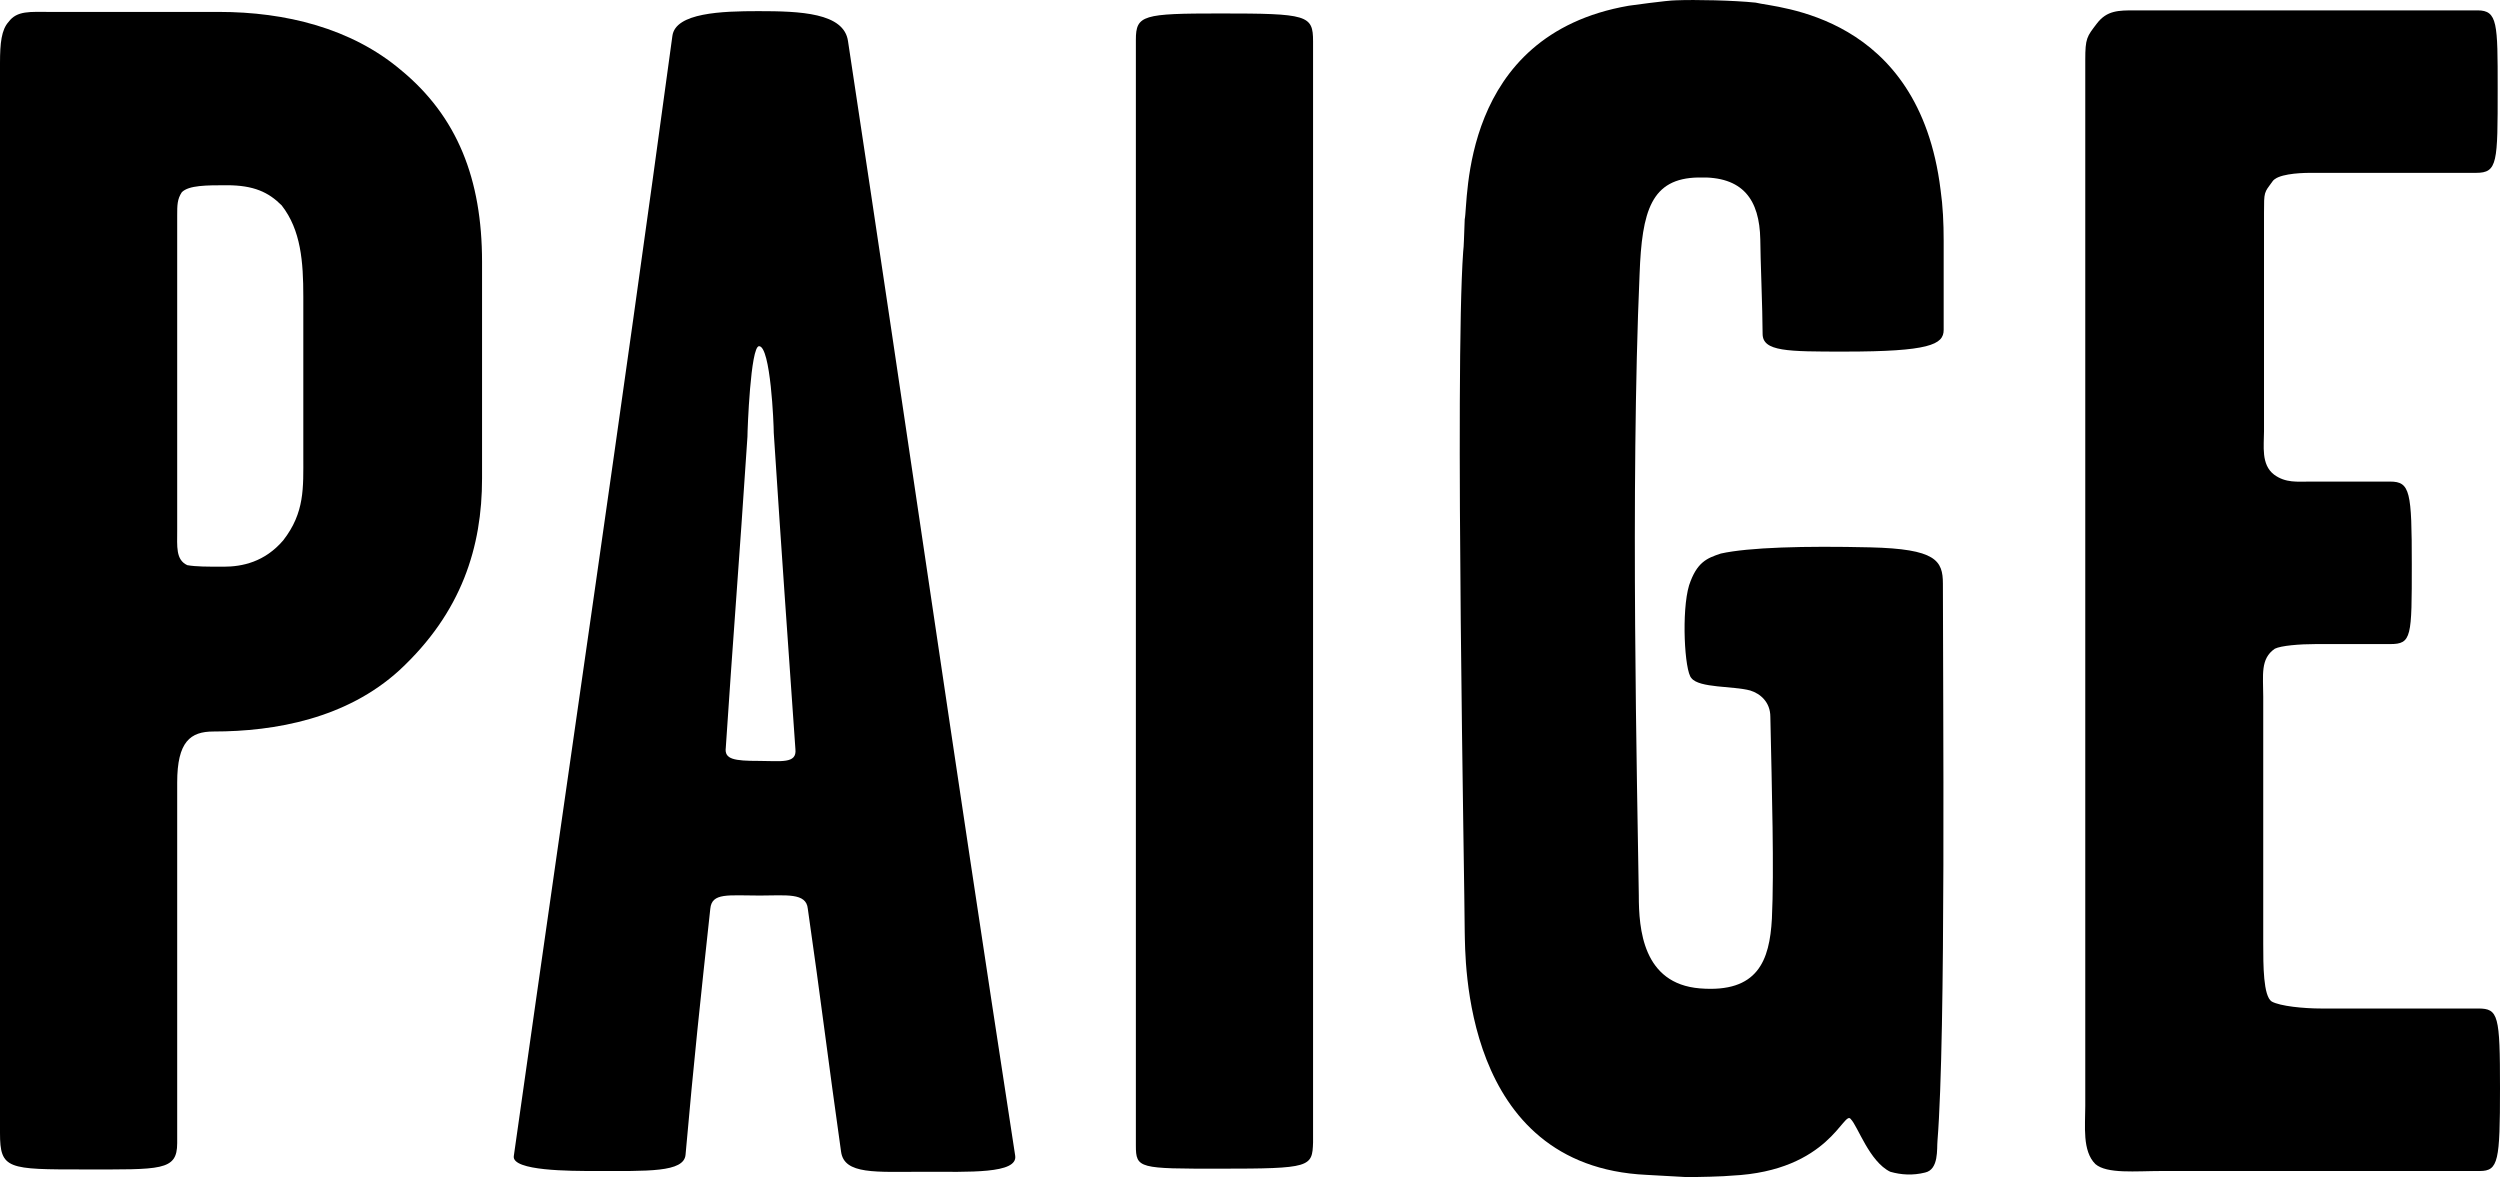
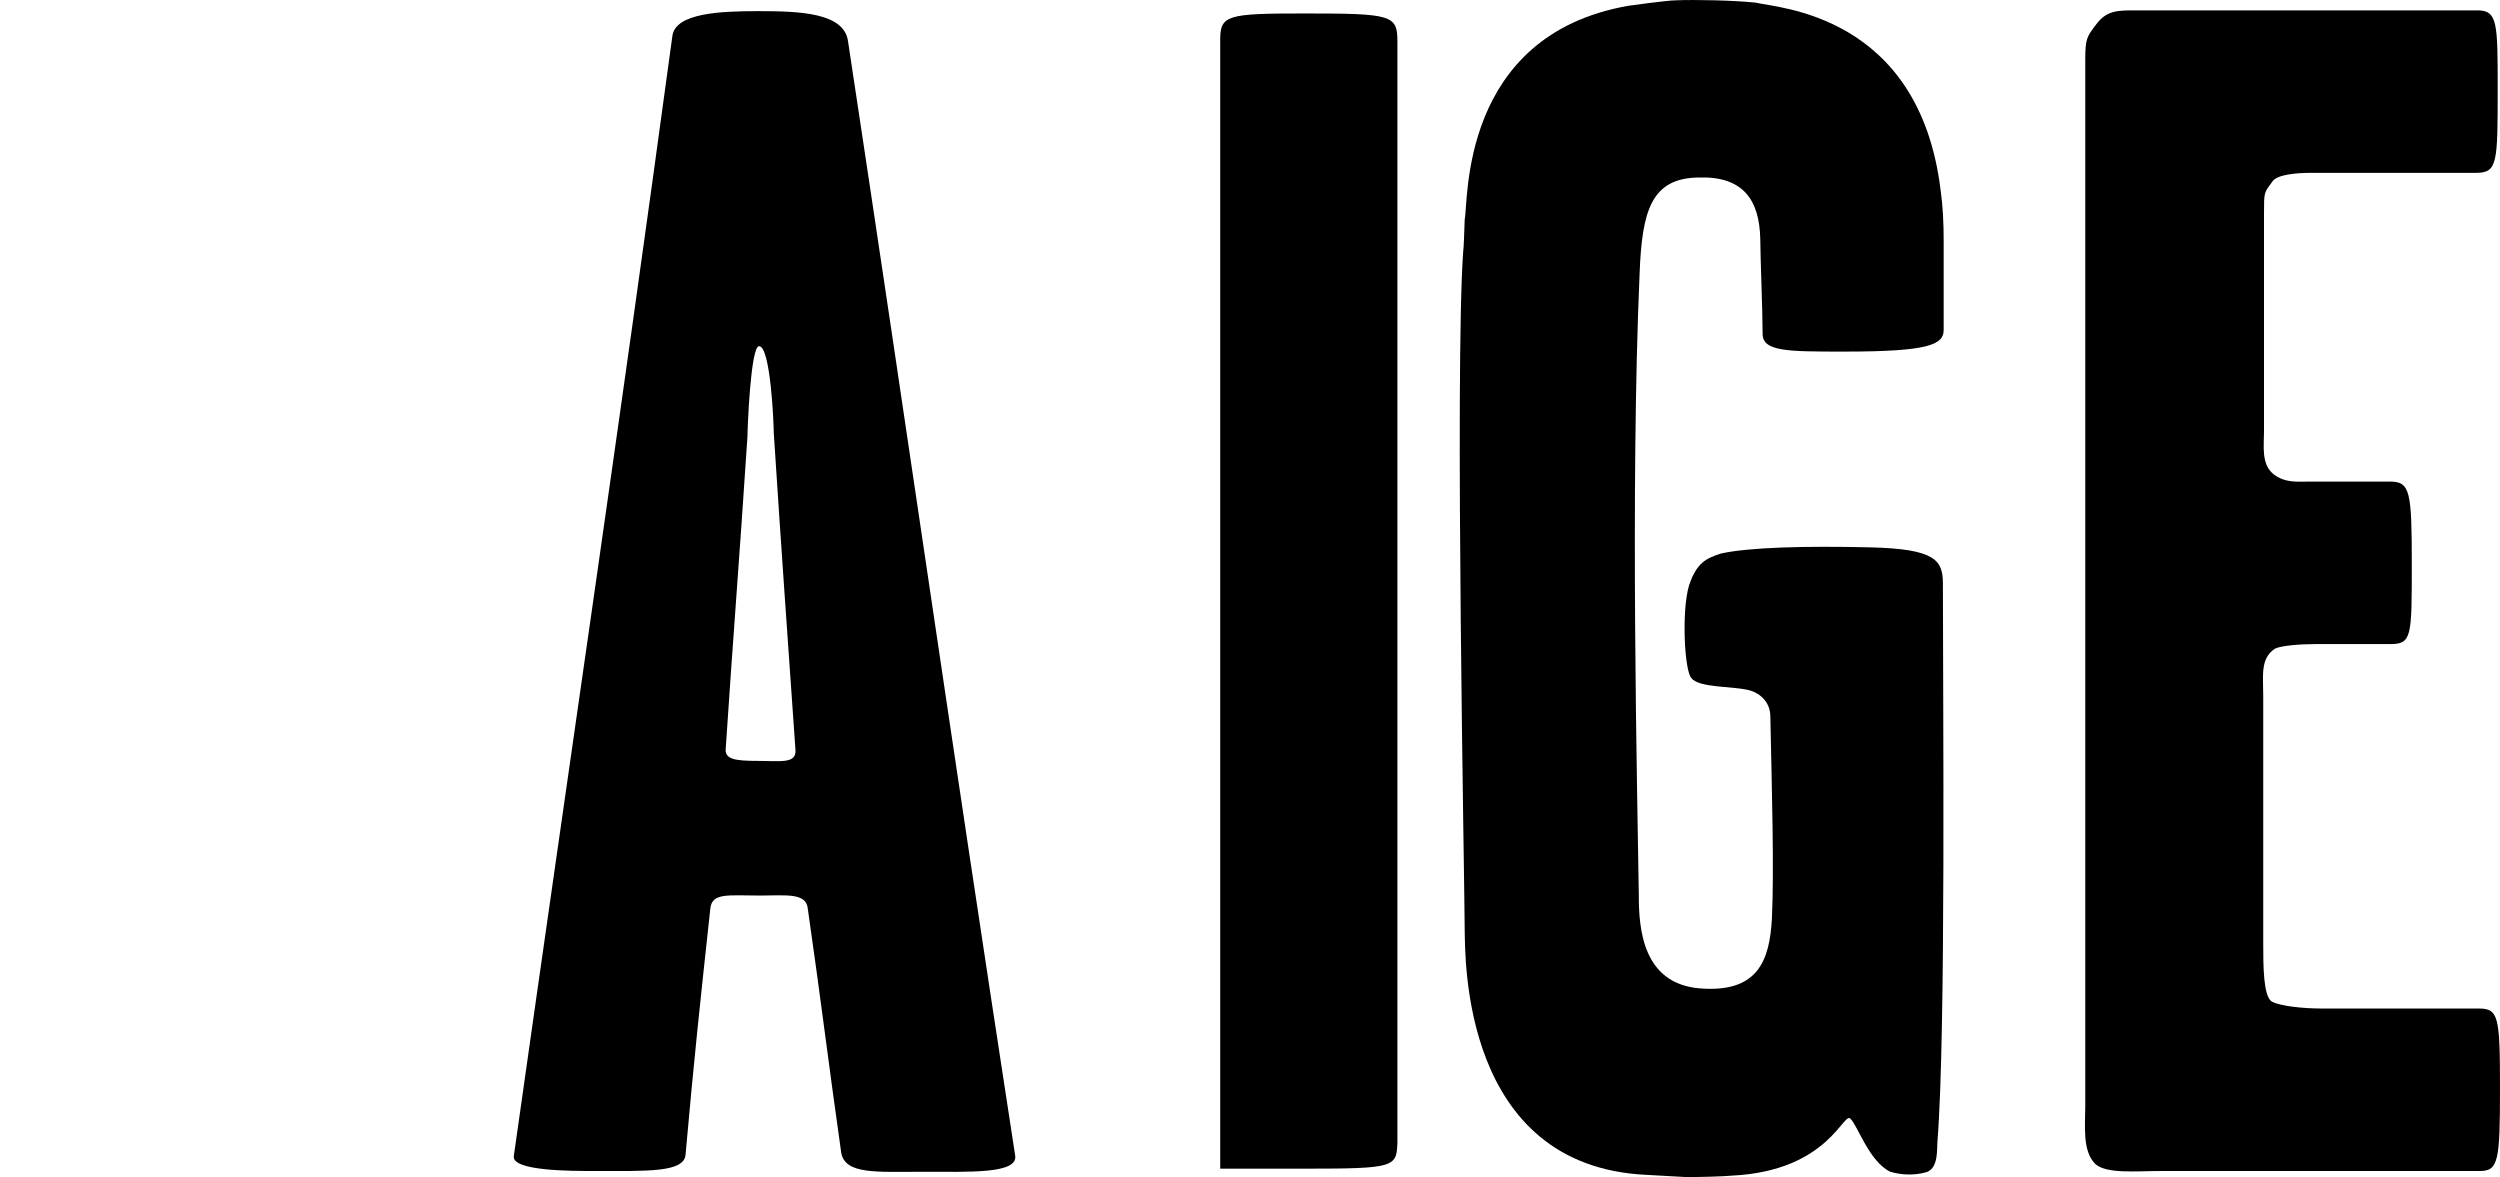
<svg xmlns="http://www.w3.org/2000/svg" id="Layer_1" viewBox="0 0 323.1 152.14">
  <path d="M269.5,142.94V7.74c0-2.8.2-3,1.5-4.7,1.3-1.7,2.8-1.7,4.9-1.7h44.3c2.6,0,2.6,1.7,2.6,10.1,0,9.6,0,10.9-2.8,10.9h-21.4c-1.7,0-4.3.2-4.9,1.1-1.1,1.5-1.1,1.3-1.1,4.1v28.2c0,1.9-.4,4.3,1.3,5.6,1.5,1.1,3,.9,4.7.9h10.3c2.6,0,2.8,1.3,2.8,10.7s0,10.3-2.8,10.3h-9.6c-2.1,0-4.5.2-5.3.6-1.9,1.3-1.5,3.4-1.5,6.2v31.9c0,2.8,0,6.8,1.1,7.5,1.1.6,4.1.9,6.4.9h20.3c2.6,0,2.8.9,2.8,10.3s-.2,10.7-2.6,10.7h-41.1c-3.4,0-7.1.4-8.6-.9-1.7-1.7-1.3-4.9-1.3-7.5" />
-   <path d="M36.4,26.54c-1.7-1.7-3.6-2.6-7.1-2.6-2.6,0-4.9,0-5.8.9-.6.9-.6,1.7-.6,3v40.7c0,2.1-.2,3.8,1.3,4.5,1.1.2,2.6.2,4.7.2,2.4,0,5.3-.6,7.7-3.4,2.8-3.6,2.6-6.8,2.6-10.9v-20.6c0-4.5-.3-8.6-2.8-11.8M51.6,86.64c-6.8,6.2-16,7.9-24,7.9-3,0-4.7,1.3-4.7,6.6v46.6c0,3.6-2.1,3.4-12,3.4s-10.9,0-10.9-4.7V8.14C0,5.54.2,3.84,1.1,2.84c1.1-1.5,2.8-1.3,5.4-1.3h21.8c8.6,0,17.1,2.1,23.5,7.5,7.3,6,10.5,14.1,10.5,24.8v28c0,8.8-2.6,17.3-10.7,24.8" />
  <path d="M98.1,98.34c2.8,0,4.9.4,4.7-1.5-1.1-15.8-1.7-24-2.8-40.9,0-1.1-.4-11.2-1.9-11.2-1.1,0-1.5,10.8-1.5,11.7-1.1,16.7-1.9,26.5-2.8,40.2-.2,1.5,1.1,1.7,4.3,1.7M76.9,151.34c-3.2,0-10.7,0-10.5-1.9,7.9-55.8,13.5-93.3,20.5-144.8.4-3,6.4-3.2,11.1-3.2,5.4,0,11.1.2,11.6,3.9,8.3,54.8,13,88.1,21.6,144,.4,2.4-6,2.1-11.8,2.1-6.2,0-10.3.4-10.7-2.6-1.7-12-2.6-19.6-4.3-31.4-.2-2.1-2.8-1.7-6.2-1.7-4.1,0-6.2-.4-6.4,1.7-1.3,12-2.1,19.4-3.2,31.8-.2,2.3-4.9,2.1-11.7,2.1" />
-   <path d="M157.7,151.04c-10.5,0-10.9,0-10.9-3V5.14c0-3.2.9-3.4,10.9-3.4,11.3,0,12,.2,12,3.6v142.3c-.1,3.2-.3,3.4-12,3.4" />
+   <path d="M157.7,151.04V5.14c0-3.2.9-3.4,10.9-3.4,11.3,0,12,.2,12,3.6v142.3c-.1,3.2-.3,3.4-12,3.4" />
  <path d="M219.5,22.94c5.8-.2,7.9,2.9,8,8,0,2.1.3,9.2.3,12.2,0,2.3,3.2,2.3,10.6,2.3,10.9,0,12.8-.9,12.8-2.8v-11.5c0-2.3-.1-4.5-.4-6.6C248,1.74,229.6,1.04,226.9.34c-2.9-.3-7.8-.4-10.3-.3-1.1,0-6.1.7-6.1.7-21.9,3.8-20.7,25.4-21.2,27.6-.1,2.4-.1,3.4-.2,4.2-1.1,15.4.2,82.7.2,87.9.1,3.3-.4,30.3,23.5,31.4l5.4.3c.8,0,4.9-.1,5.6-.2,12.7-.6,14.5-8.6,15.4-7.3.9.9,2.4,5.5,5.1,6.8,1.4.4,2.9.5,4.5.1,1.8-.4,1.5-3.1,1.6-4.1,1.1-13.8.7-57.1.7-72,0-3-.9-4.5-9.4-4.7s-15.7,0-19.3.8c-1.8.6-3.1,1.1-4.1,4.1-1,3.3-.6,11.1.3,12,1,1.3,5.4,1,7.6,1.6,1.3.4,2.6,1.5,2.6,3.4.2,9.6.5,19.8.2,26.1-.3,5.4-1.8,9.6-9.3,9-7.4-.6-7.9-7.7-7.9-12-.2-13.6-1.1-52.8.1-80.3.3-8.2,1.5-12.4,7.6-12.5" />
</svg>